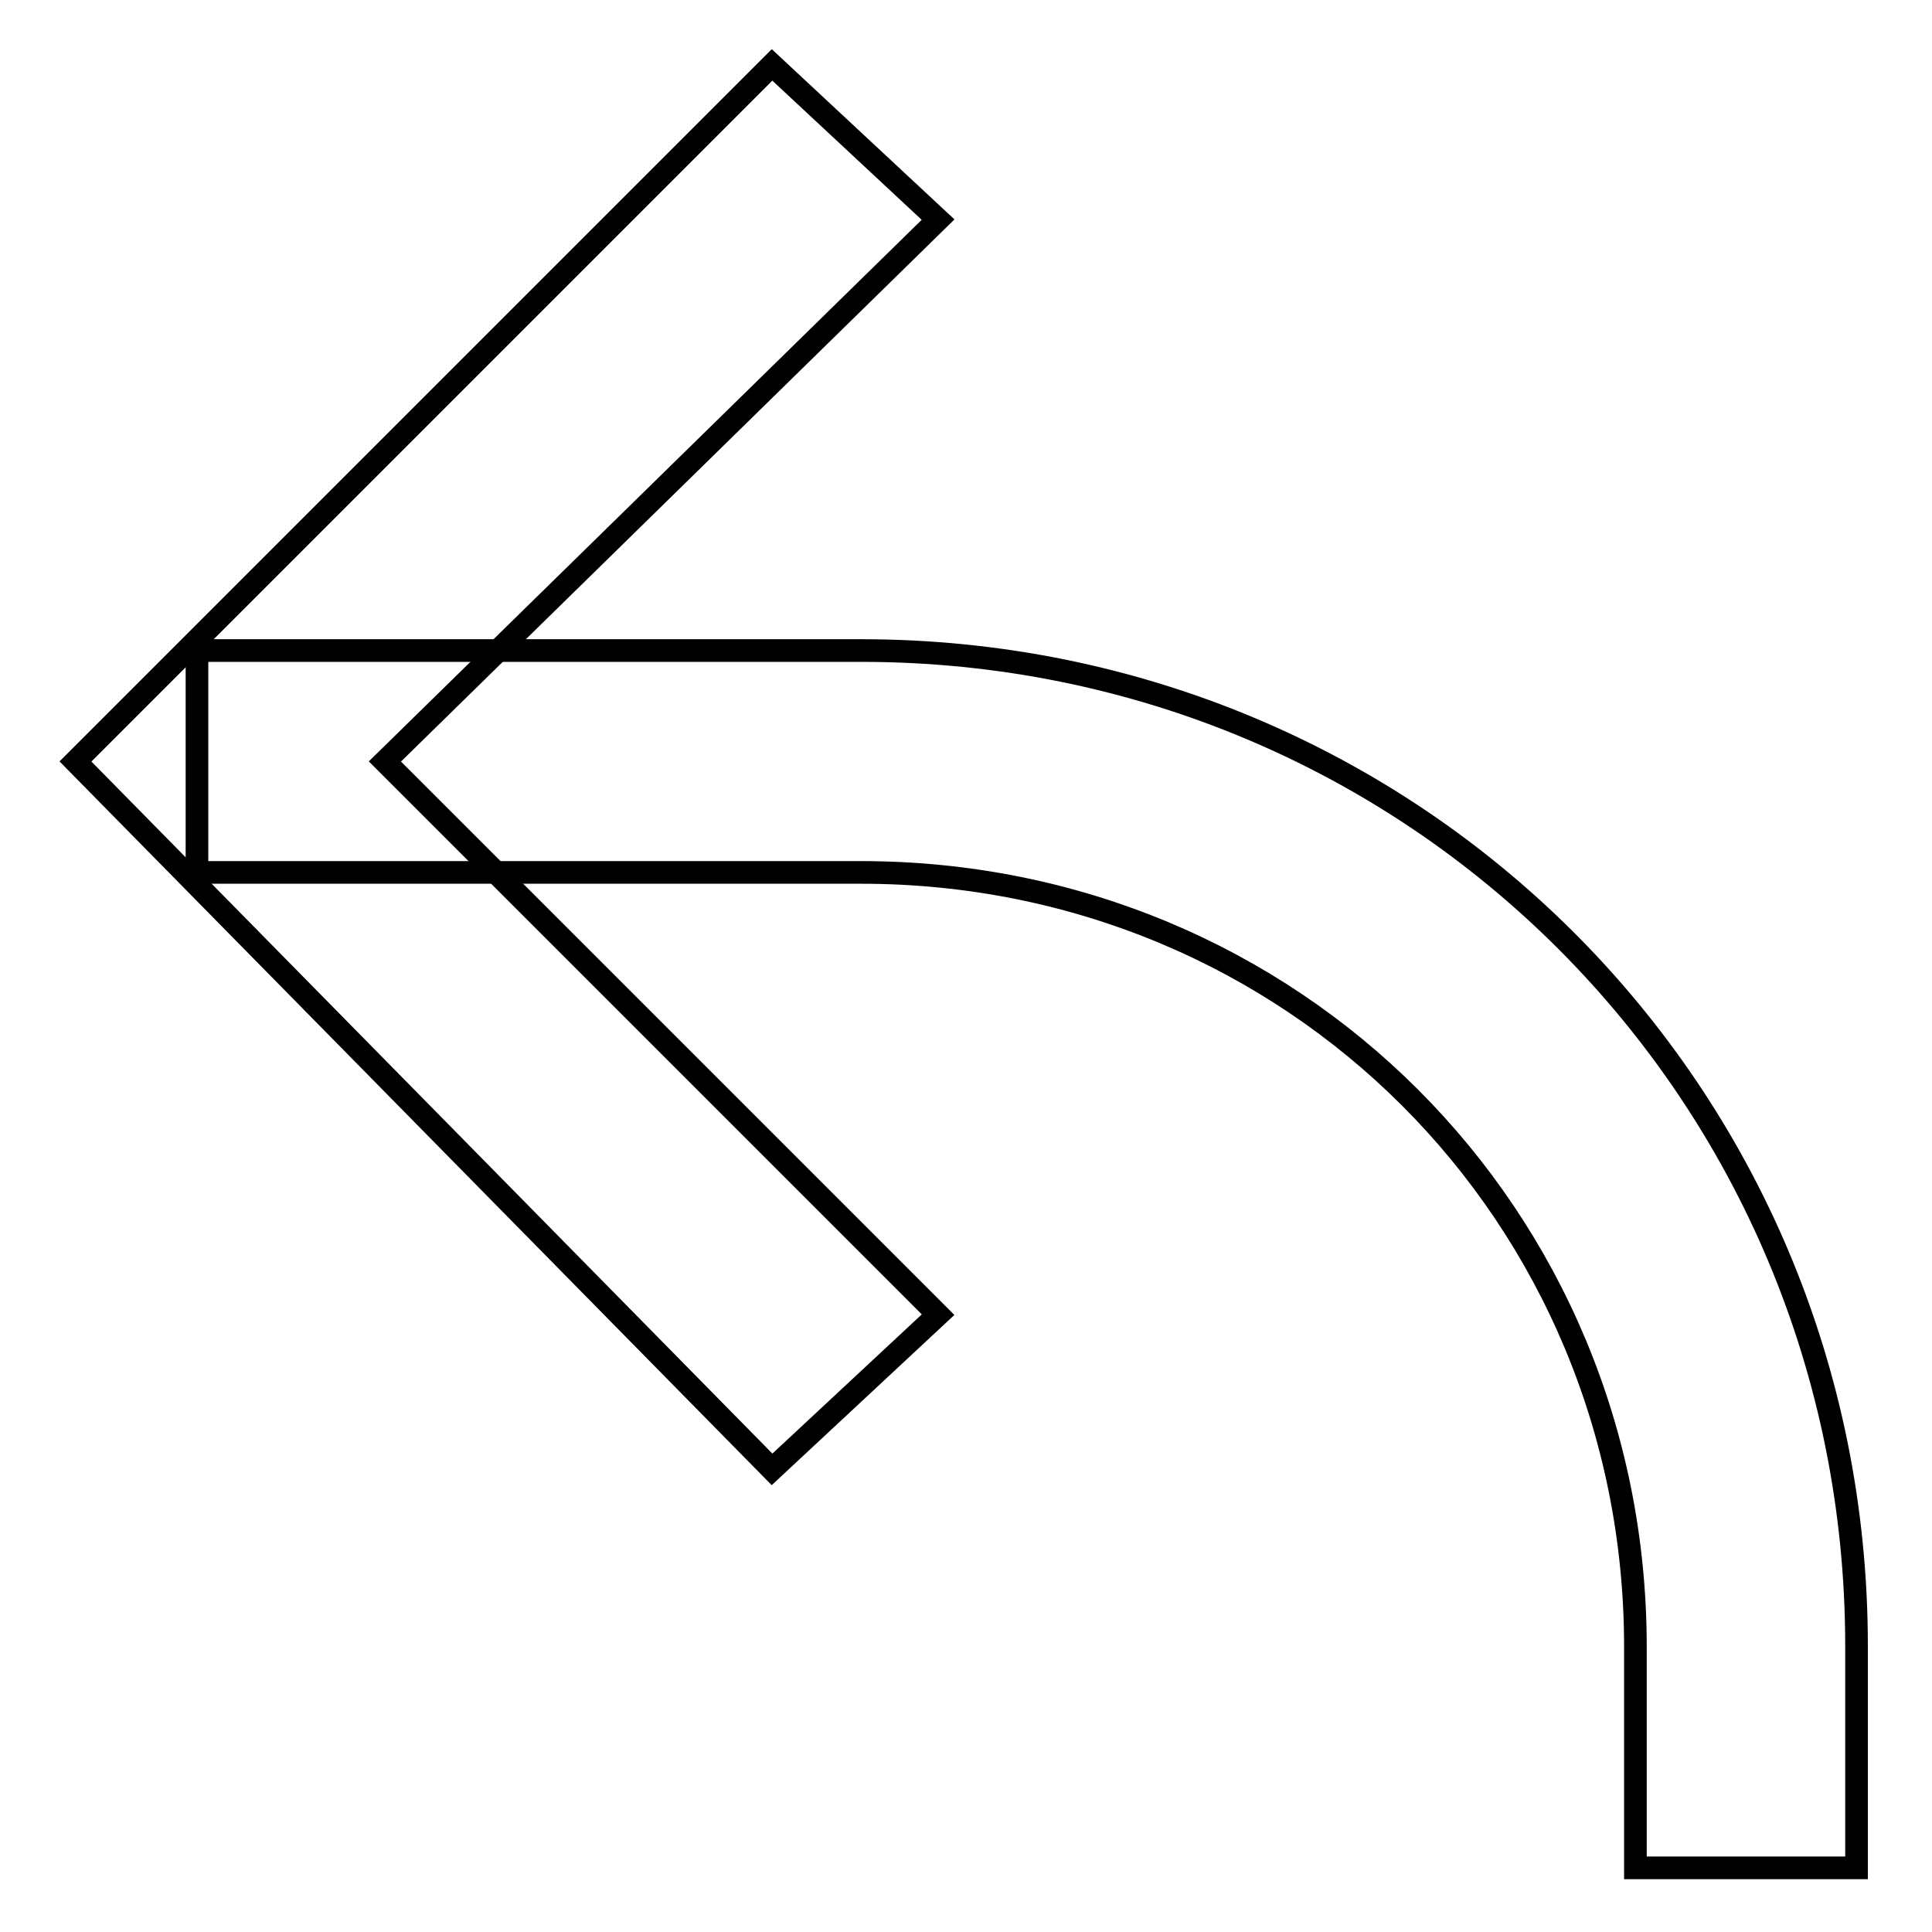
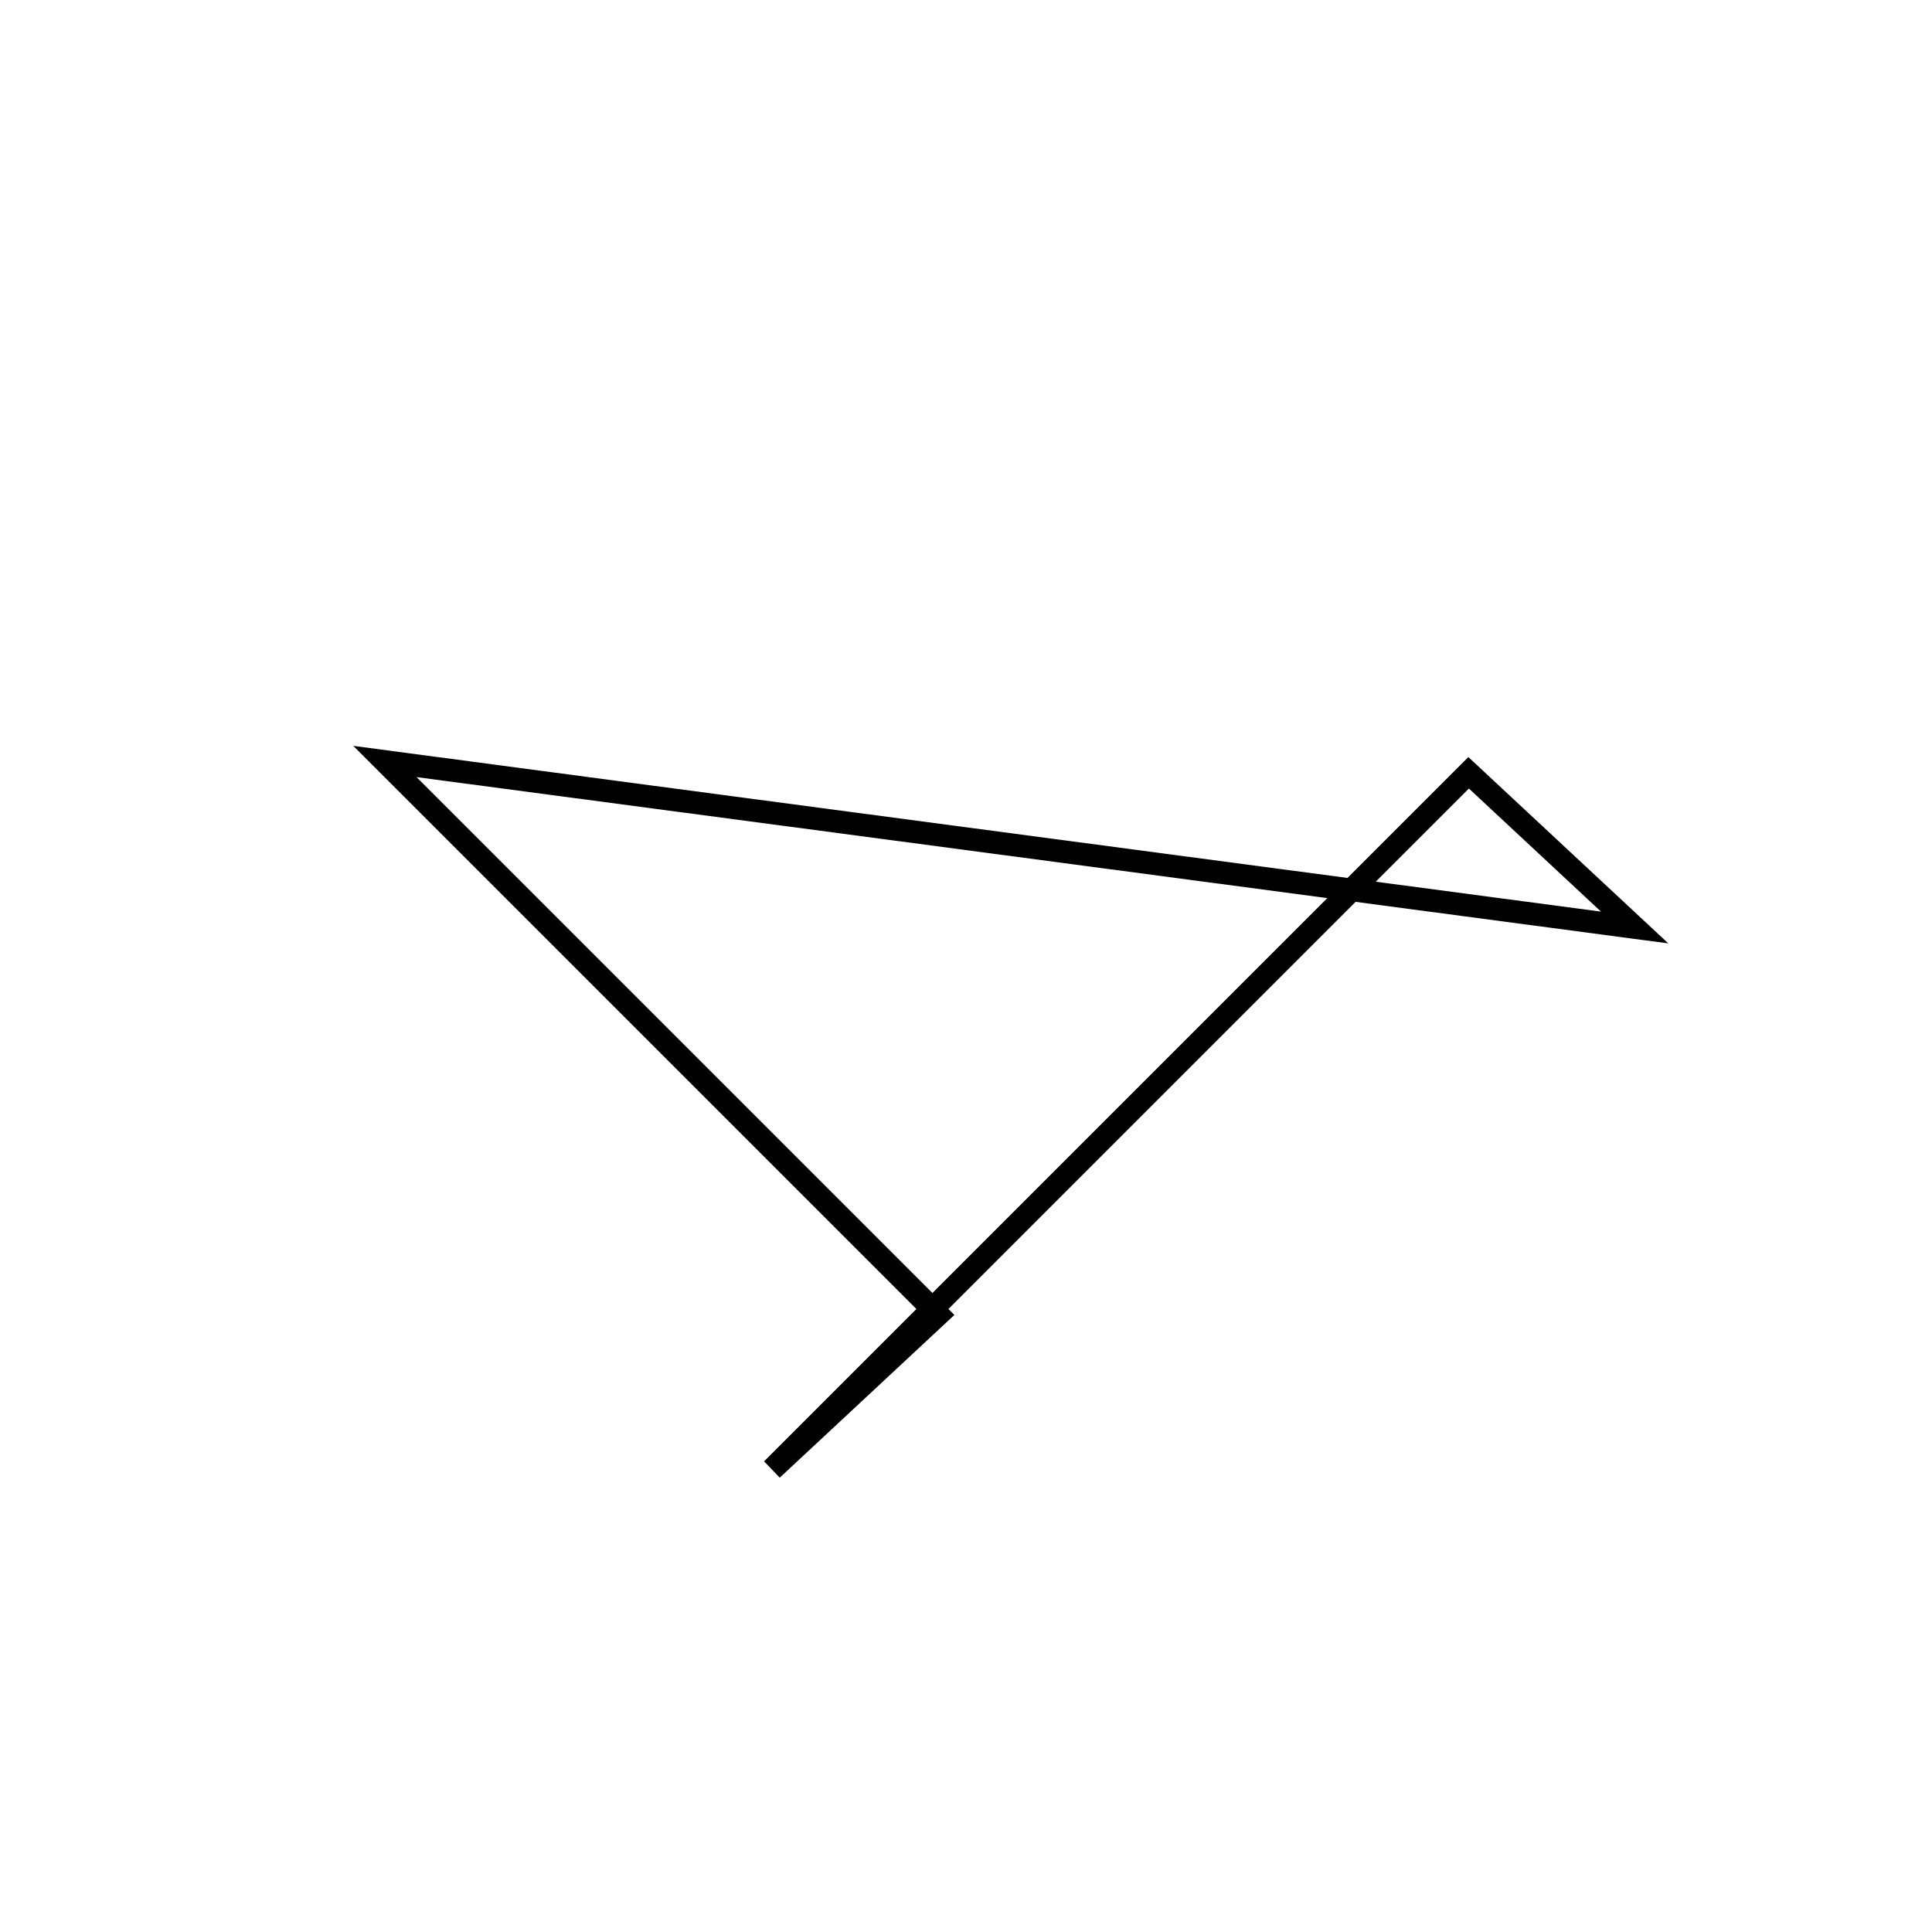
<svg xmlns="http://www.w3.org/2000/svg" version="1.1" x="0px" y="0px" viewBox="0 0 256 256" enable-background="new 0 0 256 256" xml:space="preserve">
  <g>
-     <path stroke-width="3" fill-opacity="0" stroke="#000000" d="M246,247.5h-29.3v-29.3c0-57.2-45.4-102.6-102.6-102.6h-88V86.2h88c73.3,0,131.9,58.6,131.9,131.9V247.5z" />
-     <path stroke-width="3" fill-opacity="0" stroke="#000000" d="M102.3,194.7L10,100.9l92.3-92.3l22,20.5L51,100.9l73.3,73.3L102.3,194.7z" />
+     <path stroke-width="3" fill-opacity="0" stroke="#000000" d="M102.3,194.7l92.3-92.3l22,20.5L51,100.9l73.3,73.3L102.3,194.7z" />
  </g>
</svg>